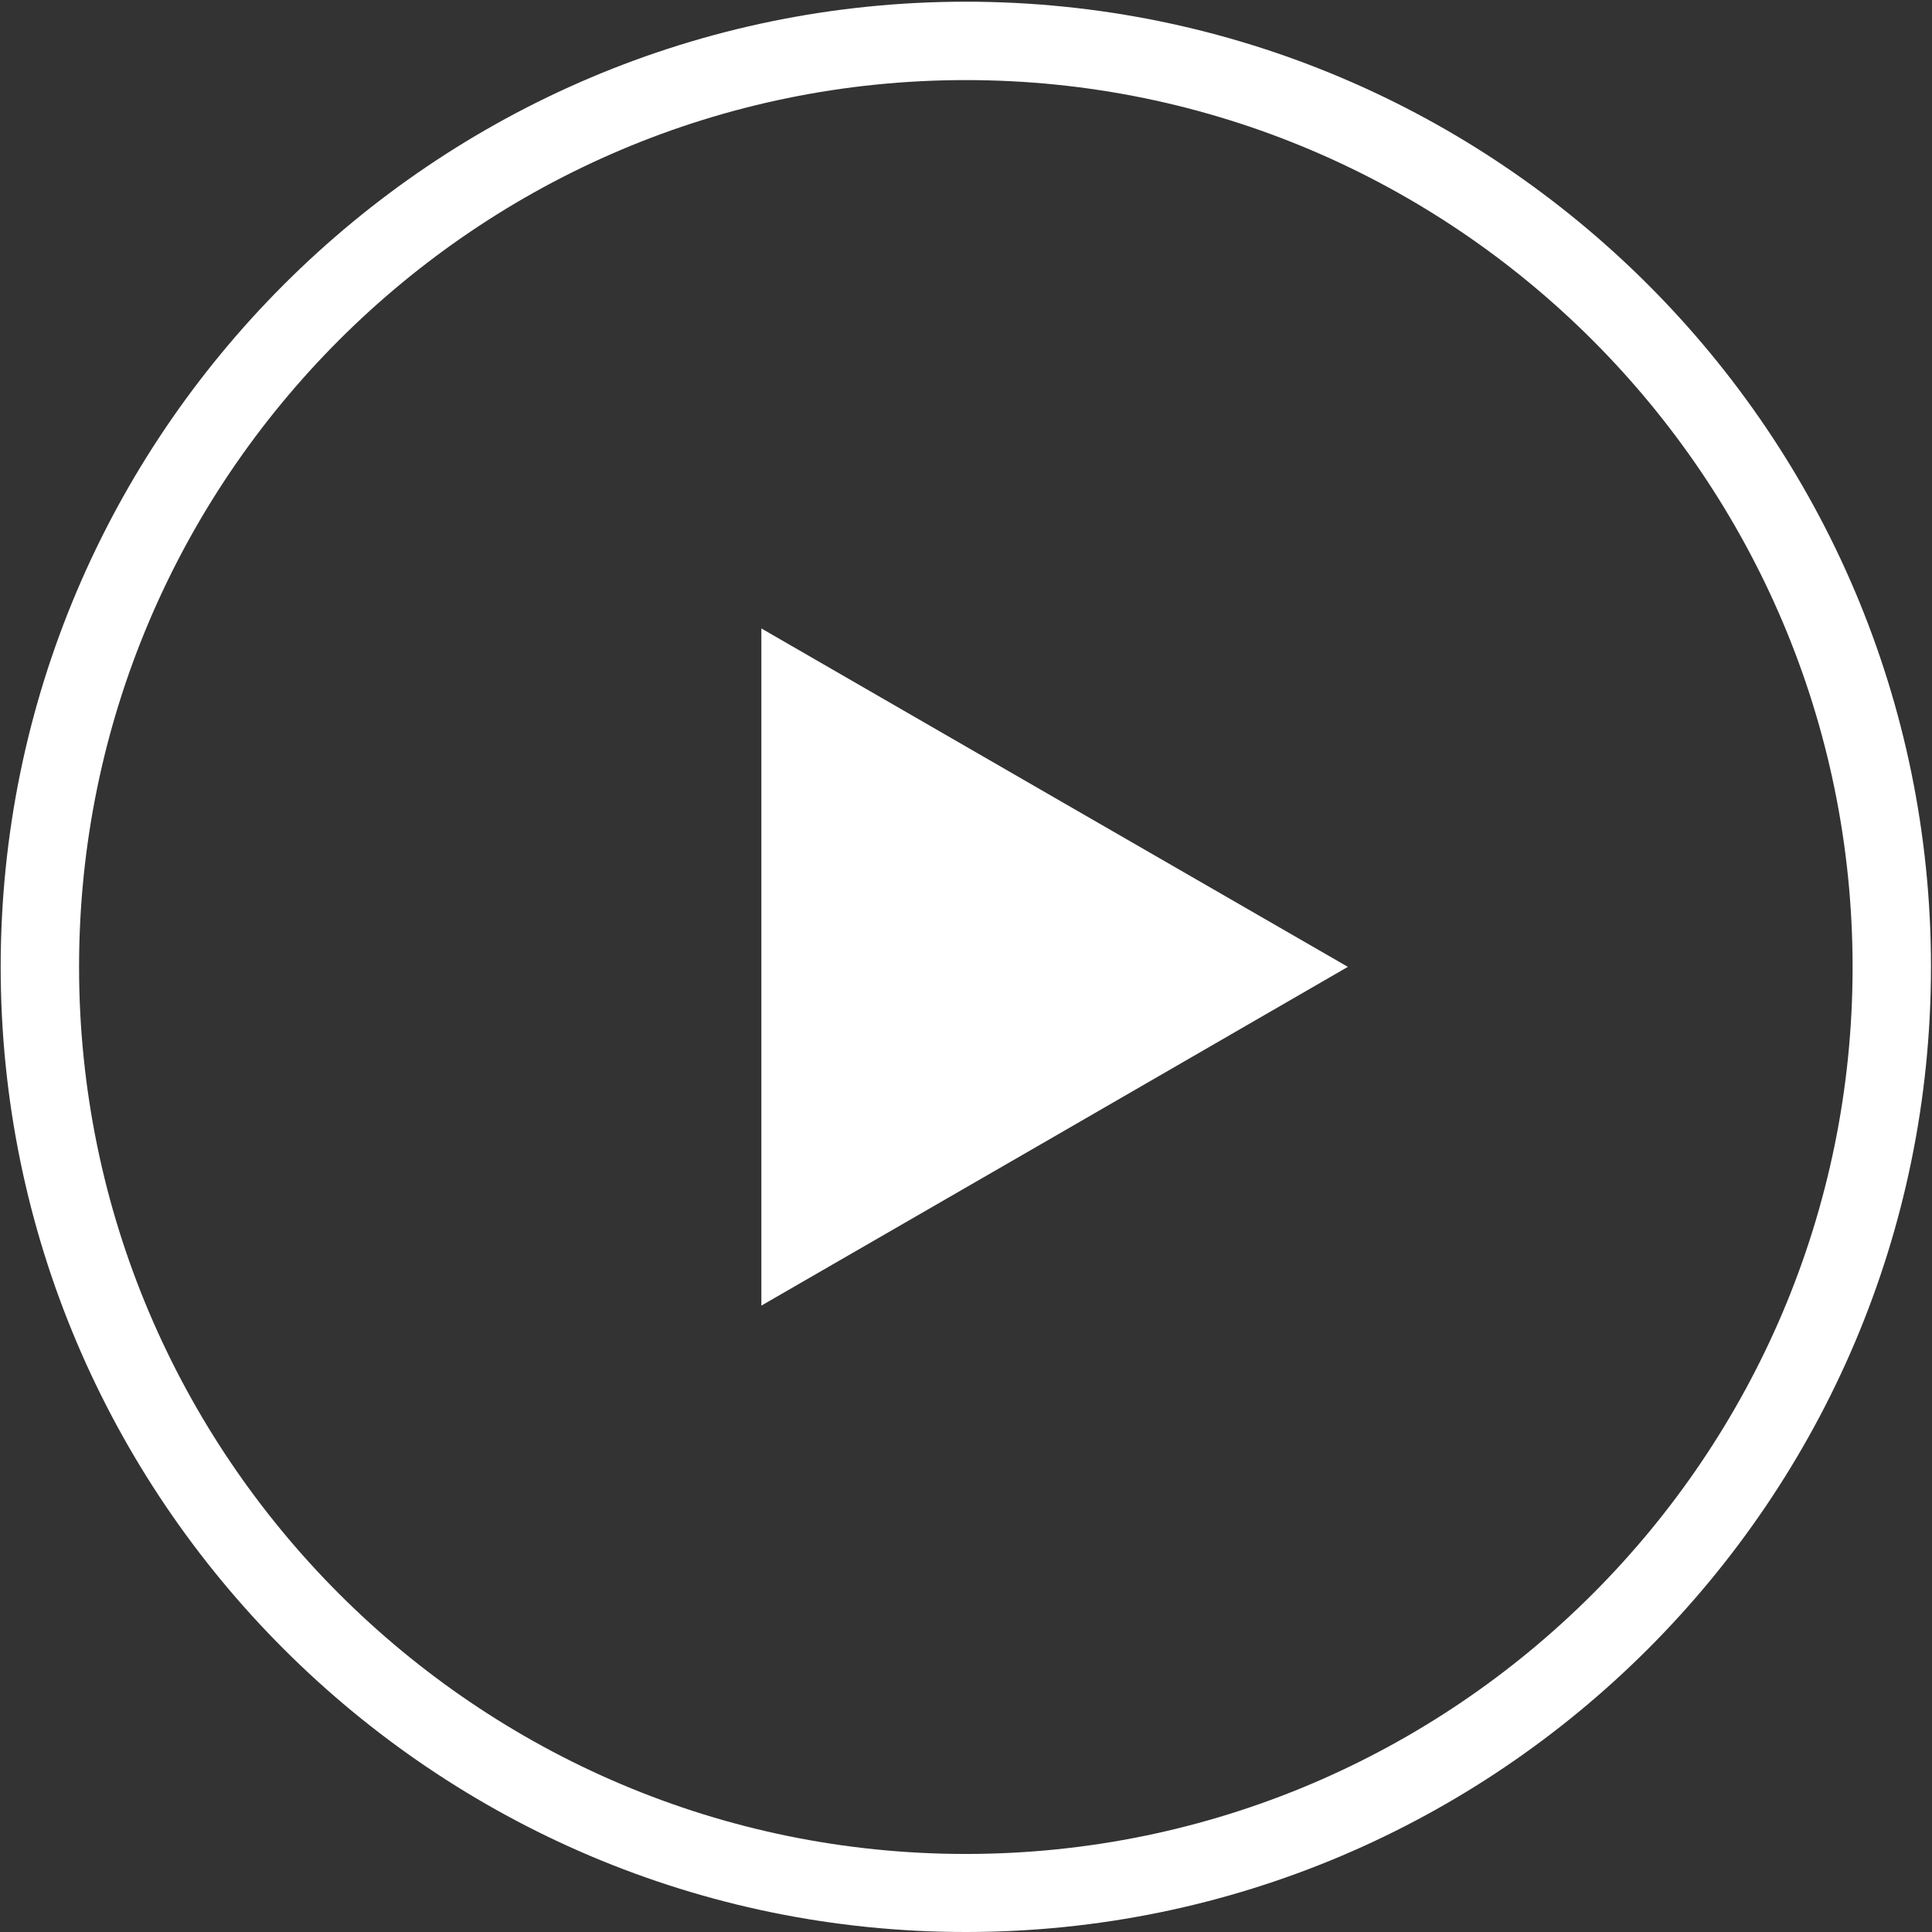
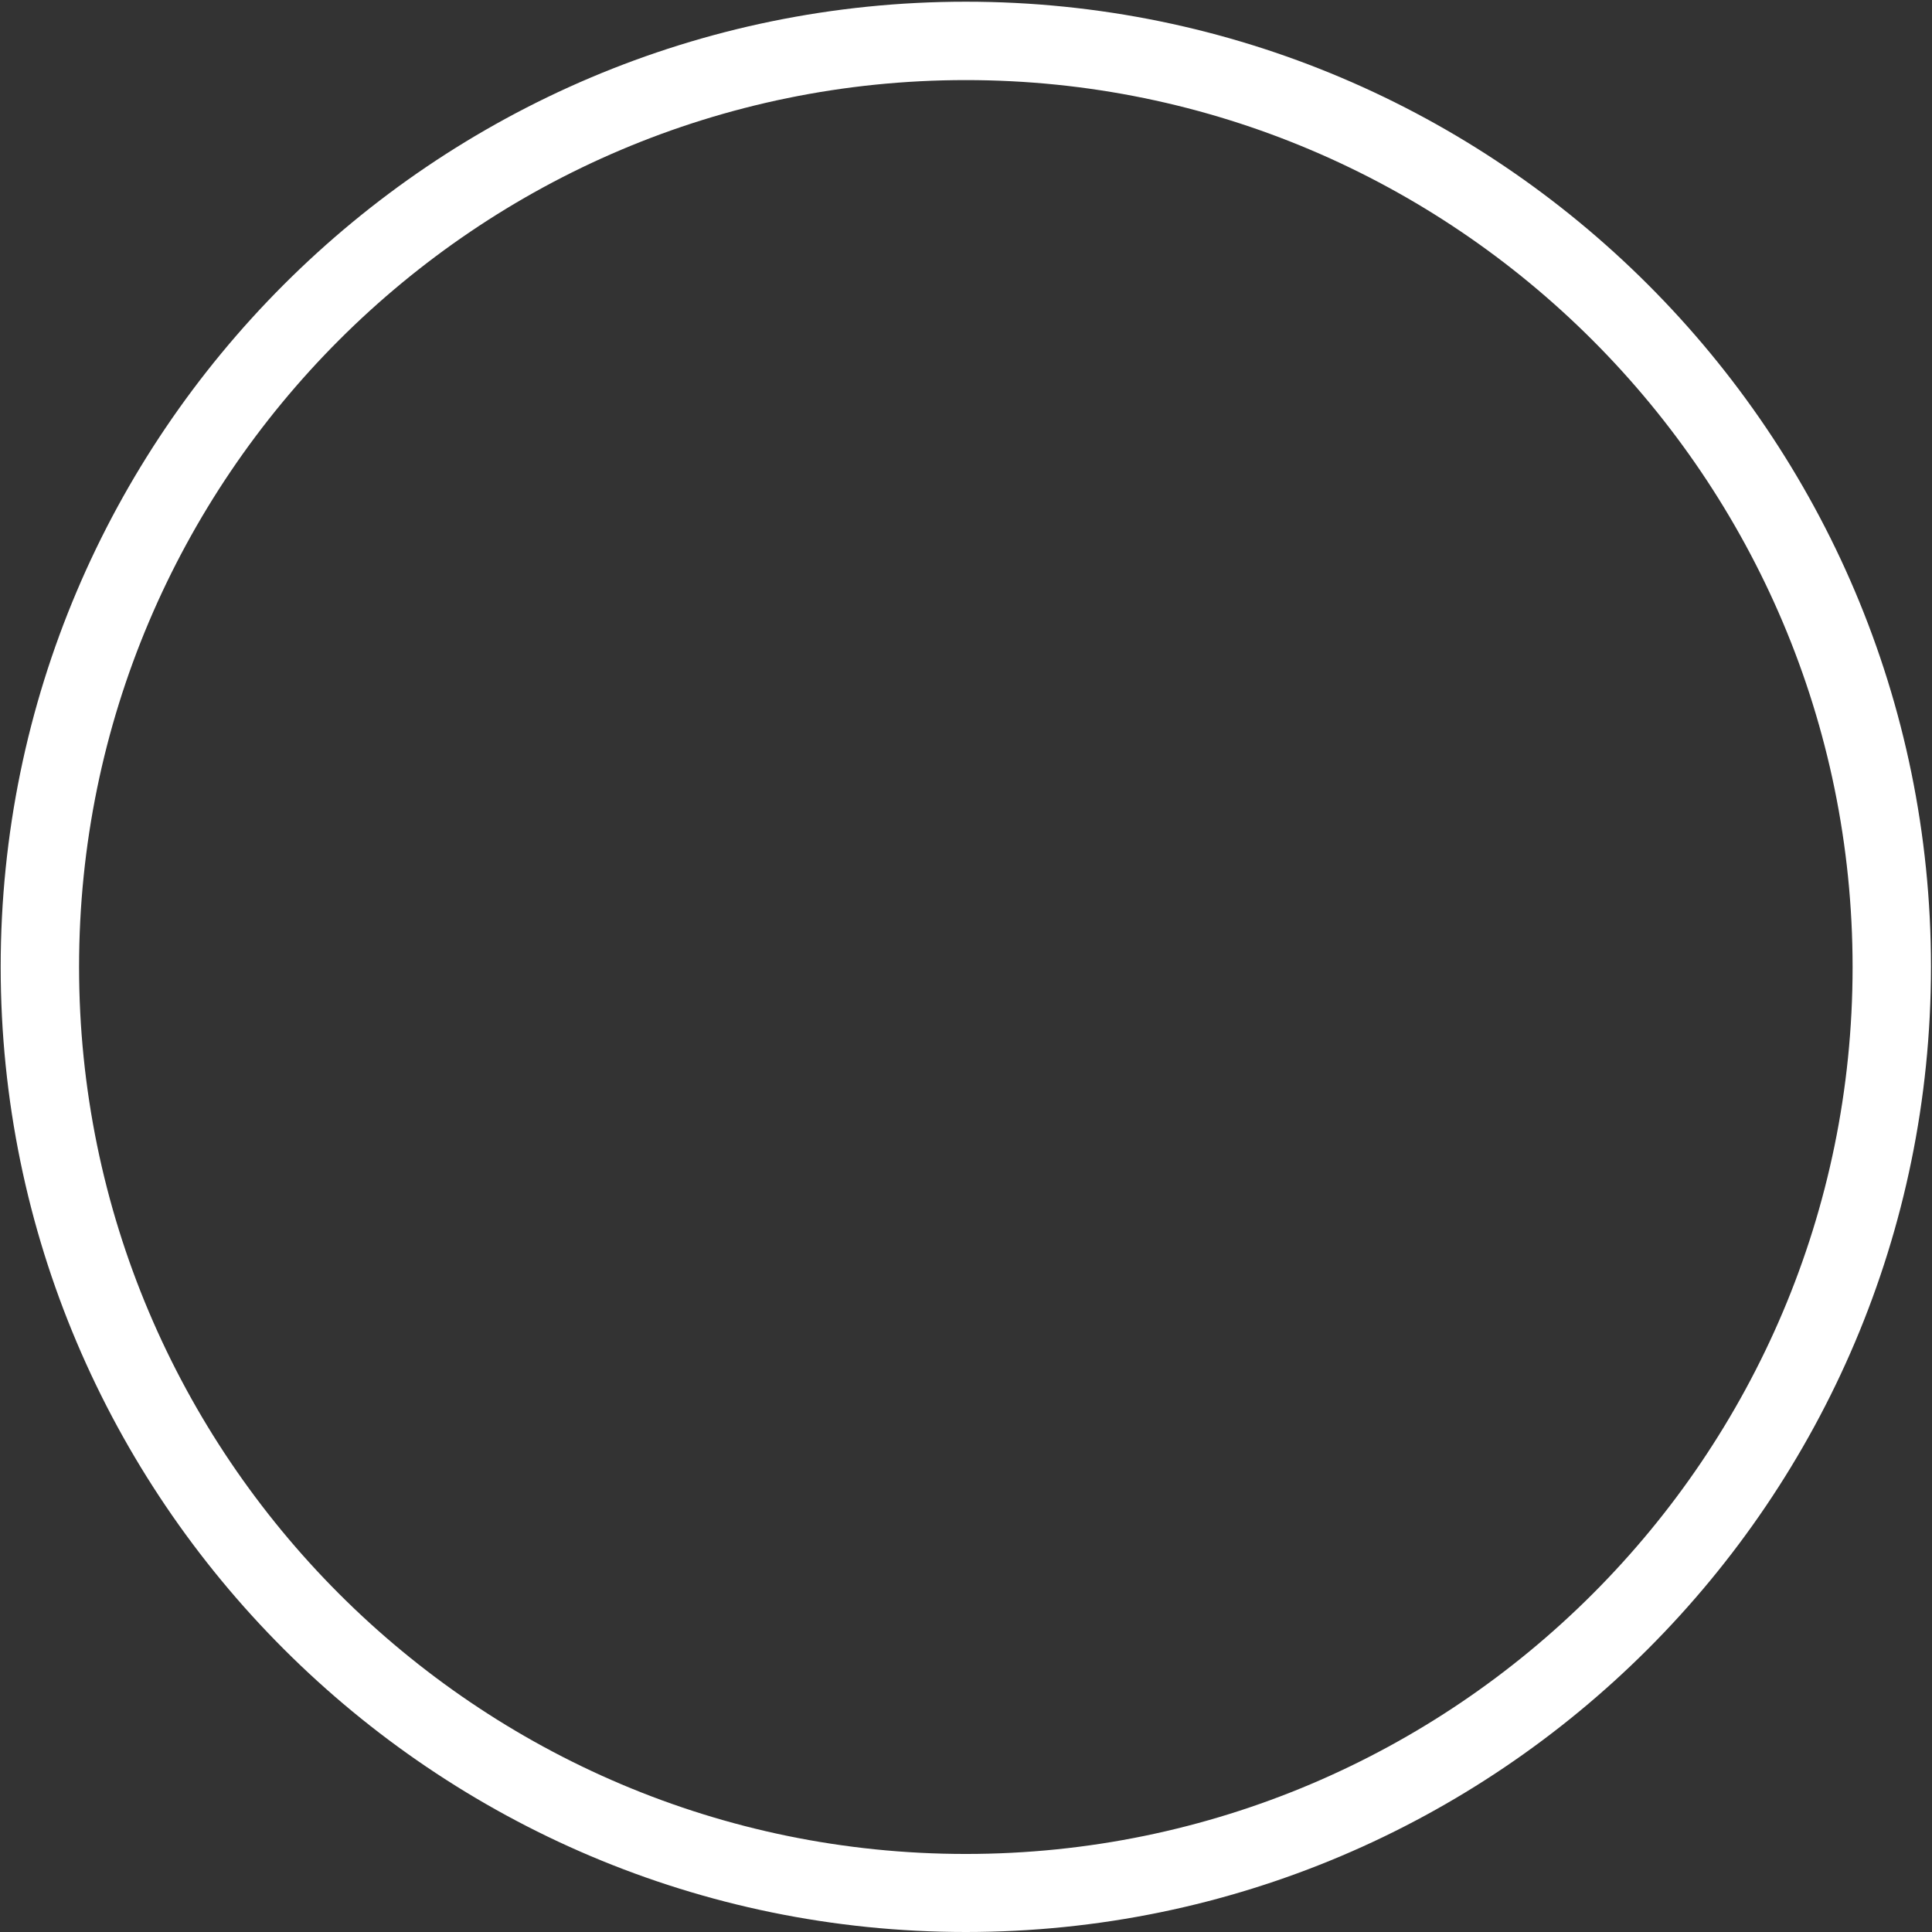
<svg xmlns="http://www.w3.org/2000/svg" version="1.1" id="Livello_1" x="0px" y="0px" viewBox="0 0 566.9 566.9" style="enable-background:new 0 0 566.9 566.9;" xml:space="preserve">
  <rect x="0" y="0" width="566.9" height="566.9" fill="#333333" stroke="none" />
  <style type="text/css">
	.st0{fill:#FFFFFF;}
</style>
  <g>
    <path class="st0" d="M283.4,566.9c-156.1,0-283.2-127-283.2-283.2c0-156.1,127-283.2,283.2-283.2s283.2,127,283.2,283.2   C566.6,439.9,439.5,566.9,283.4,566.9z M283.4,23.5c-143.5,0-260.2,116.7-260.2,260.2S139.9,544,283.4,544s260.2-116.7,260.2-260.2   S426.9,23.5,283.4,23.5z" />
  </g>
-   <polygon class="st0" points="223.4,283.7 223.4,184.4 309.5,234.1 395.5,283.7 309.5,333.4 223.4,383.1 " />
</svg>